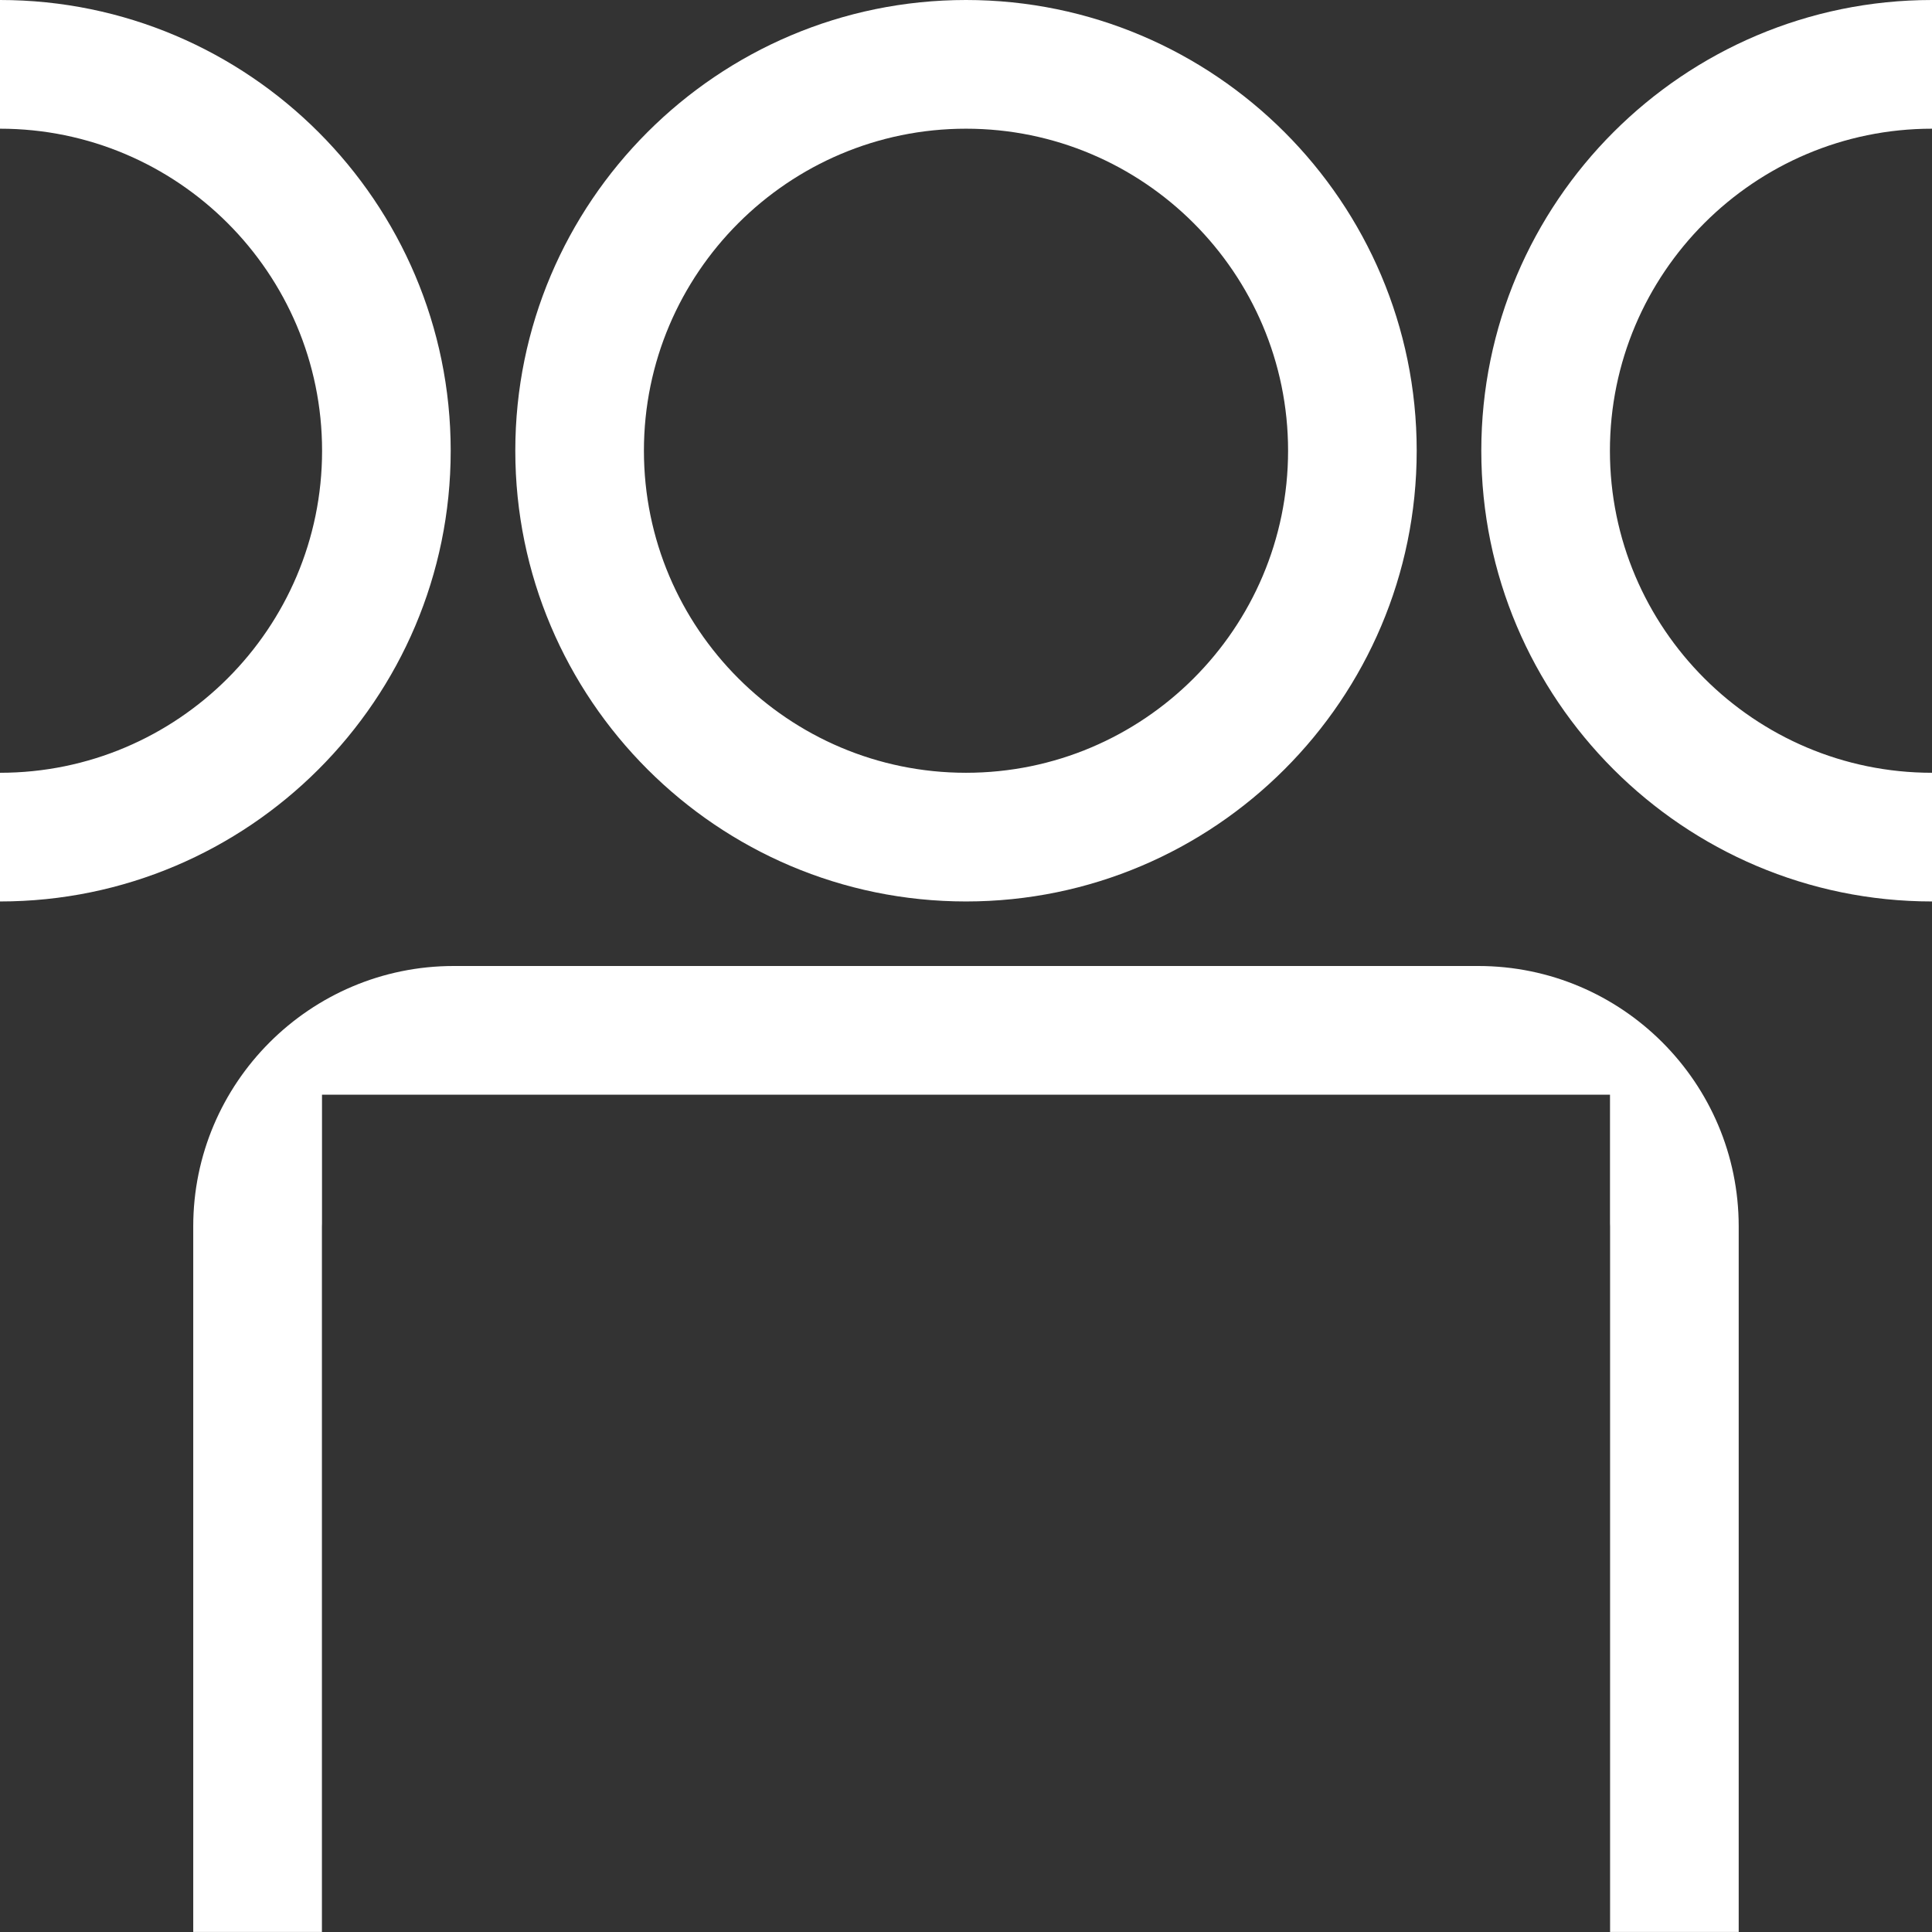
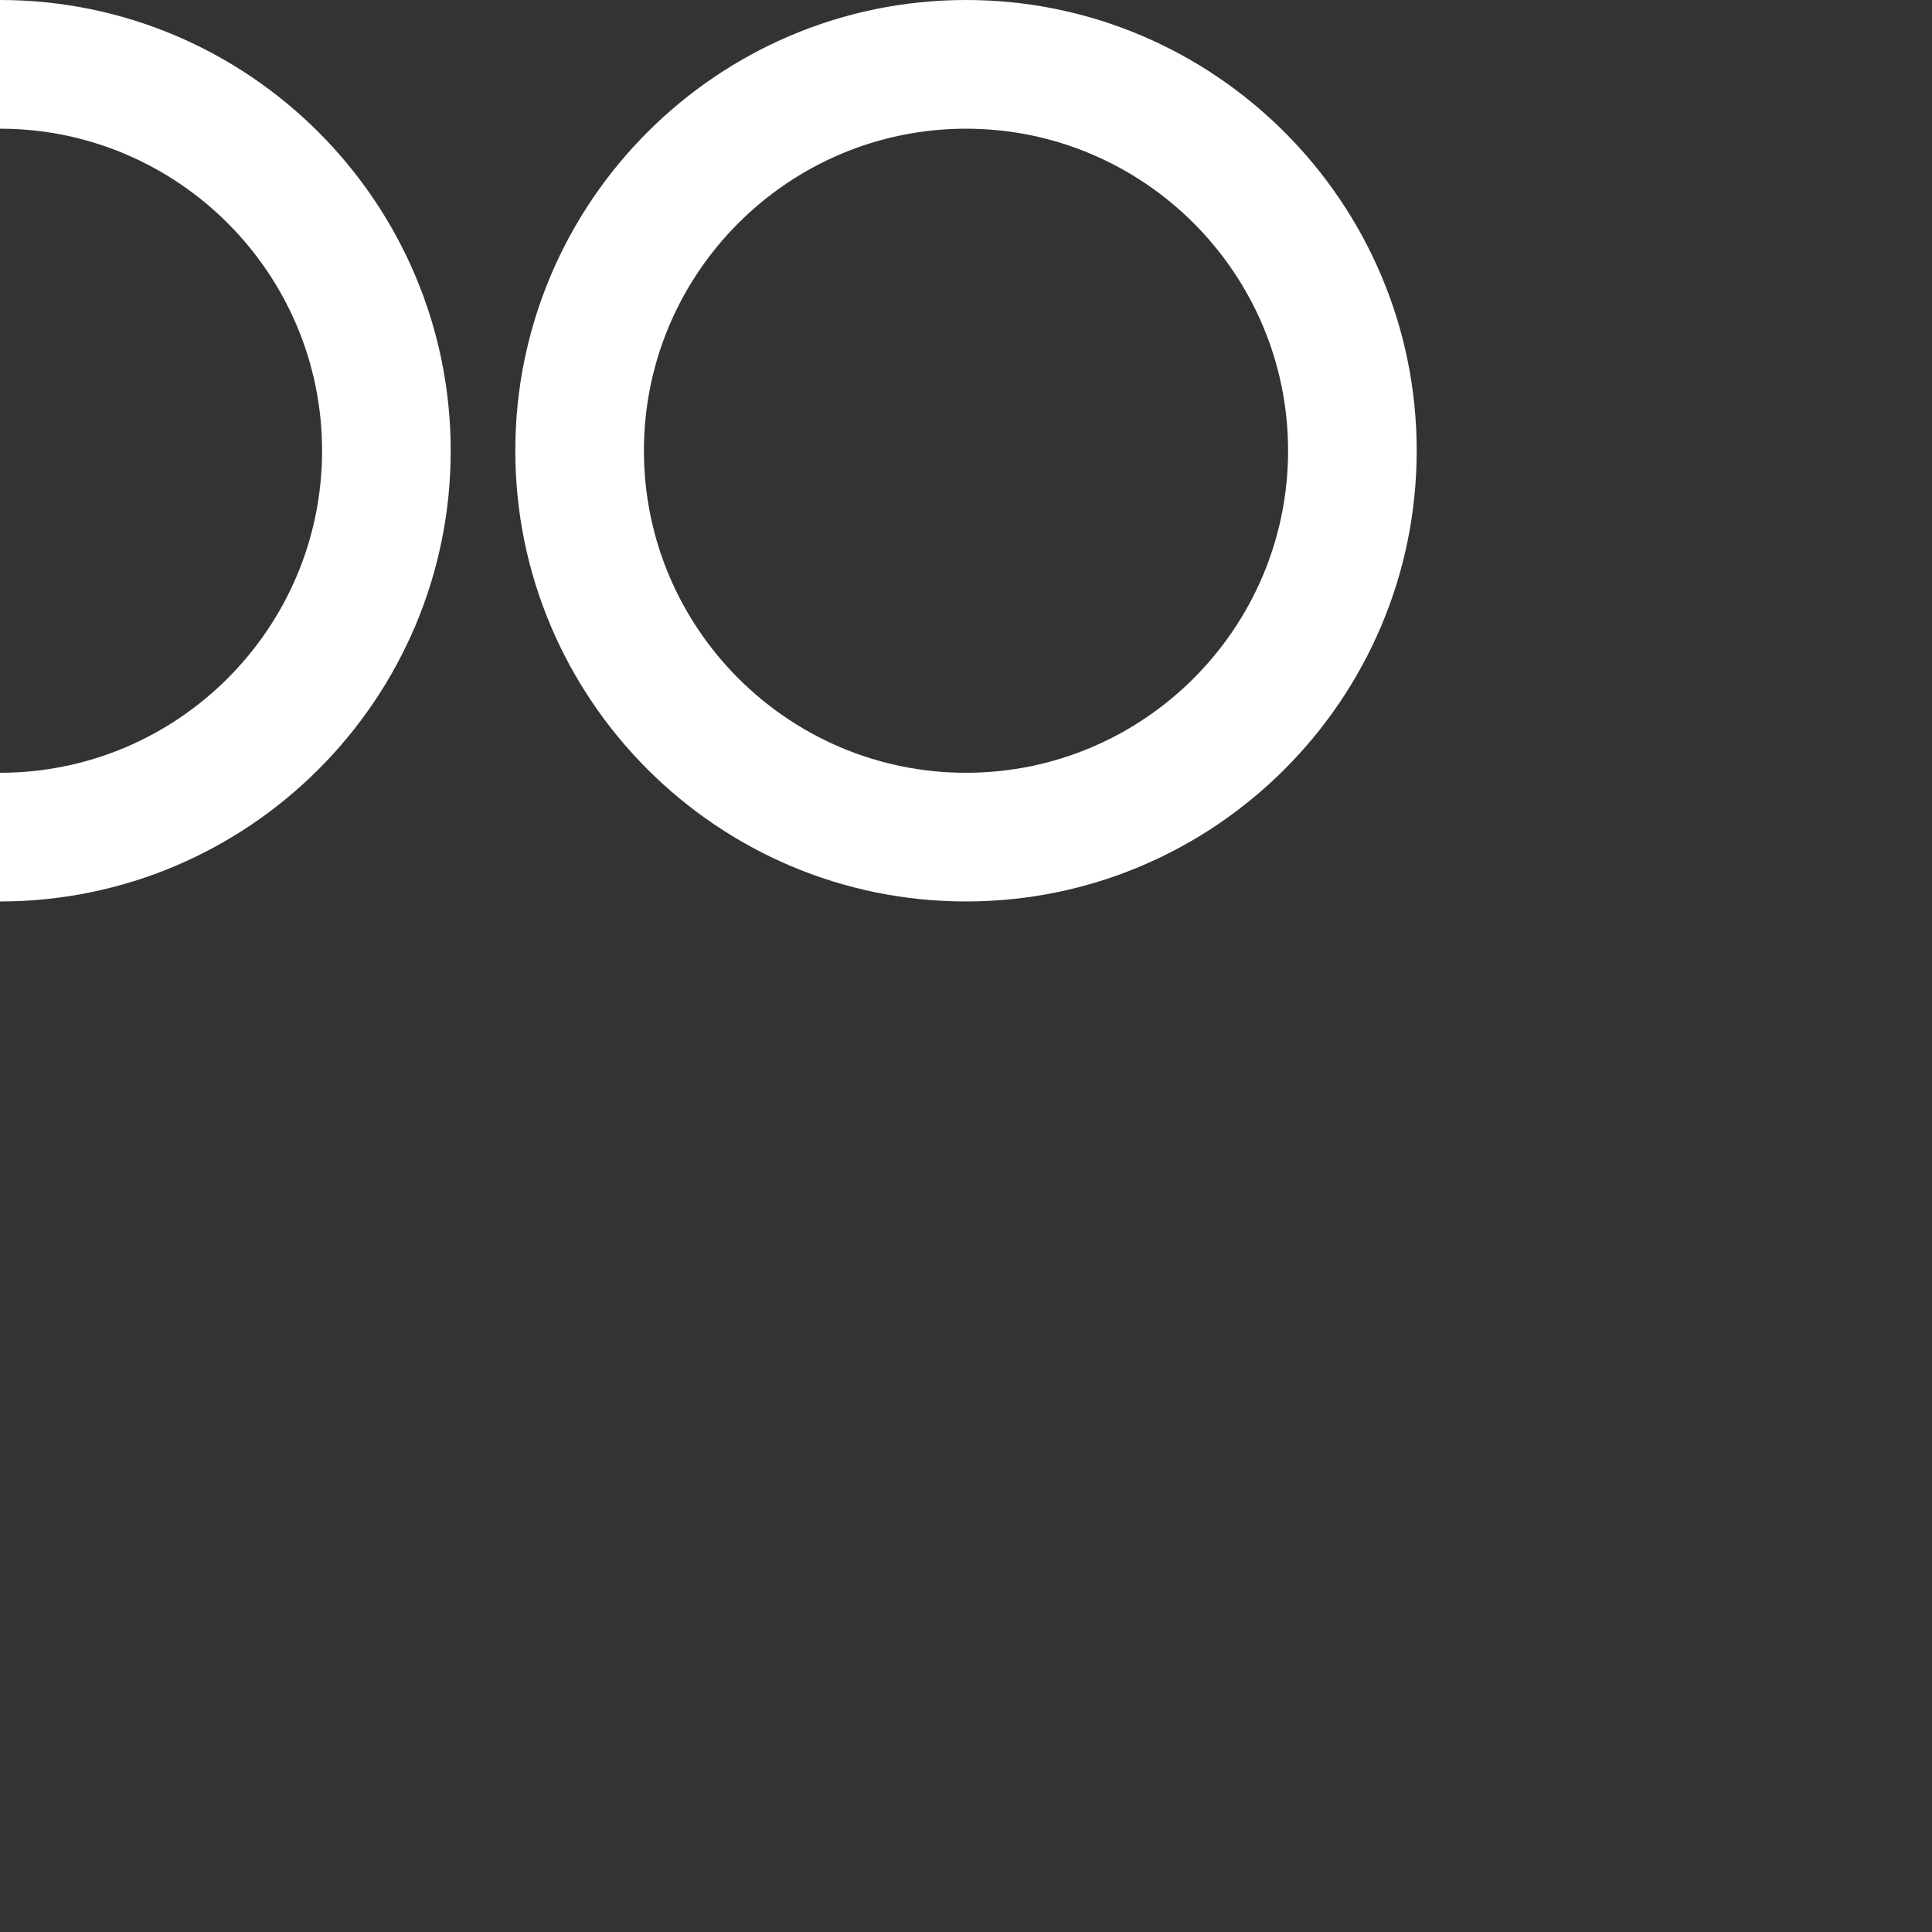
<svg xmlns="http://www.w3.org/2000/svg" width="96" height="96" viewBox="0 0 96 96" fill="none">
  <rect x="0" y="0" width="96" height="96" fill="#333333" stroke="none" />
  <path d="M48 6.395C39.176 6.395 31.996 13.575 31.996 22.395C31.996 31.223 39.176 38.399 48 38.399C56.824 38.399 64.004 31.223 64.004 22.395C64.004 13.575 56.824 6.395 48 6.395ZM48 44.793C35.652 44.793 25.605 34.747 25.605 22.395C25.605 10.047 35.652 0 48 0C60.348 0 70.395 10.047 70.395 22.395C70.395 34.747 60.348 44.793 48 44.793Z" fill="white" />
-   <path d="M96 44.793C83.652 44.793 73.605 34.747 73.605 22.399C73.605 10.047 83.652 0 96 0V6.395C87.176 6.395 79.996 13.571 79.996 22.399C79.996 31.223 87.176 38.399 96 38.399V44.793Z" fill="white" />
  <path d="M0 44.793V38.399C8.824 38.399 16.004 31.223 16.004 22.399C16.004 13.571 8.824 6.395 0 6.395V0C12.348 0 22.395 10.047 22.395 22.399C22.395 34.747 12.348 44.793 0 44.793Z" fill="white" />
-   <path d="M73.457 48H22.543C15.41 48 9.602 53.805 9.602 60.938V95.997H15.996V60.938C15.996 60.891 16 60.844 16 60.797V54.395H22.395C22.445 54.395 22.492 54.395 22.543 54.395H73.457C73.508 54.395 73.555 54.395 73.605 54.395H80V60.797C80 60.844 80.004 60.891 80.004 60.938V95.997H86.395V60.938C86.395 53.805 80.594 48 73.457 48Z" fill="white" />
</svg>